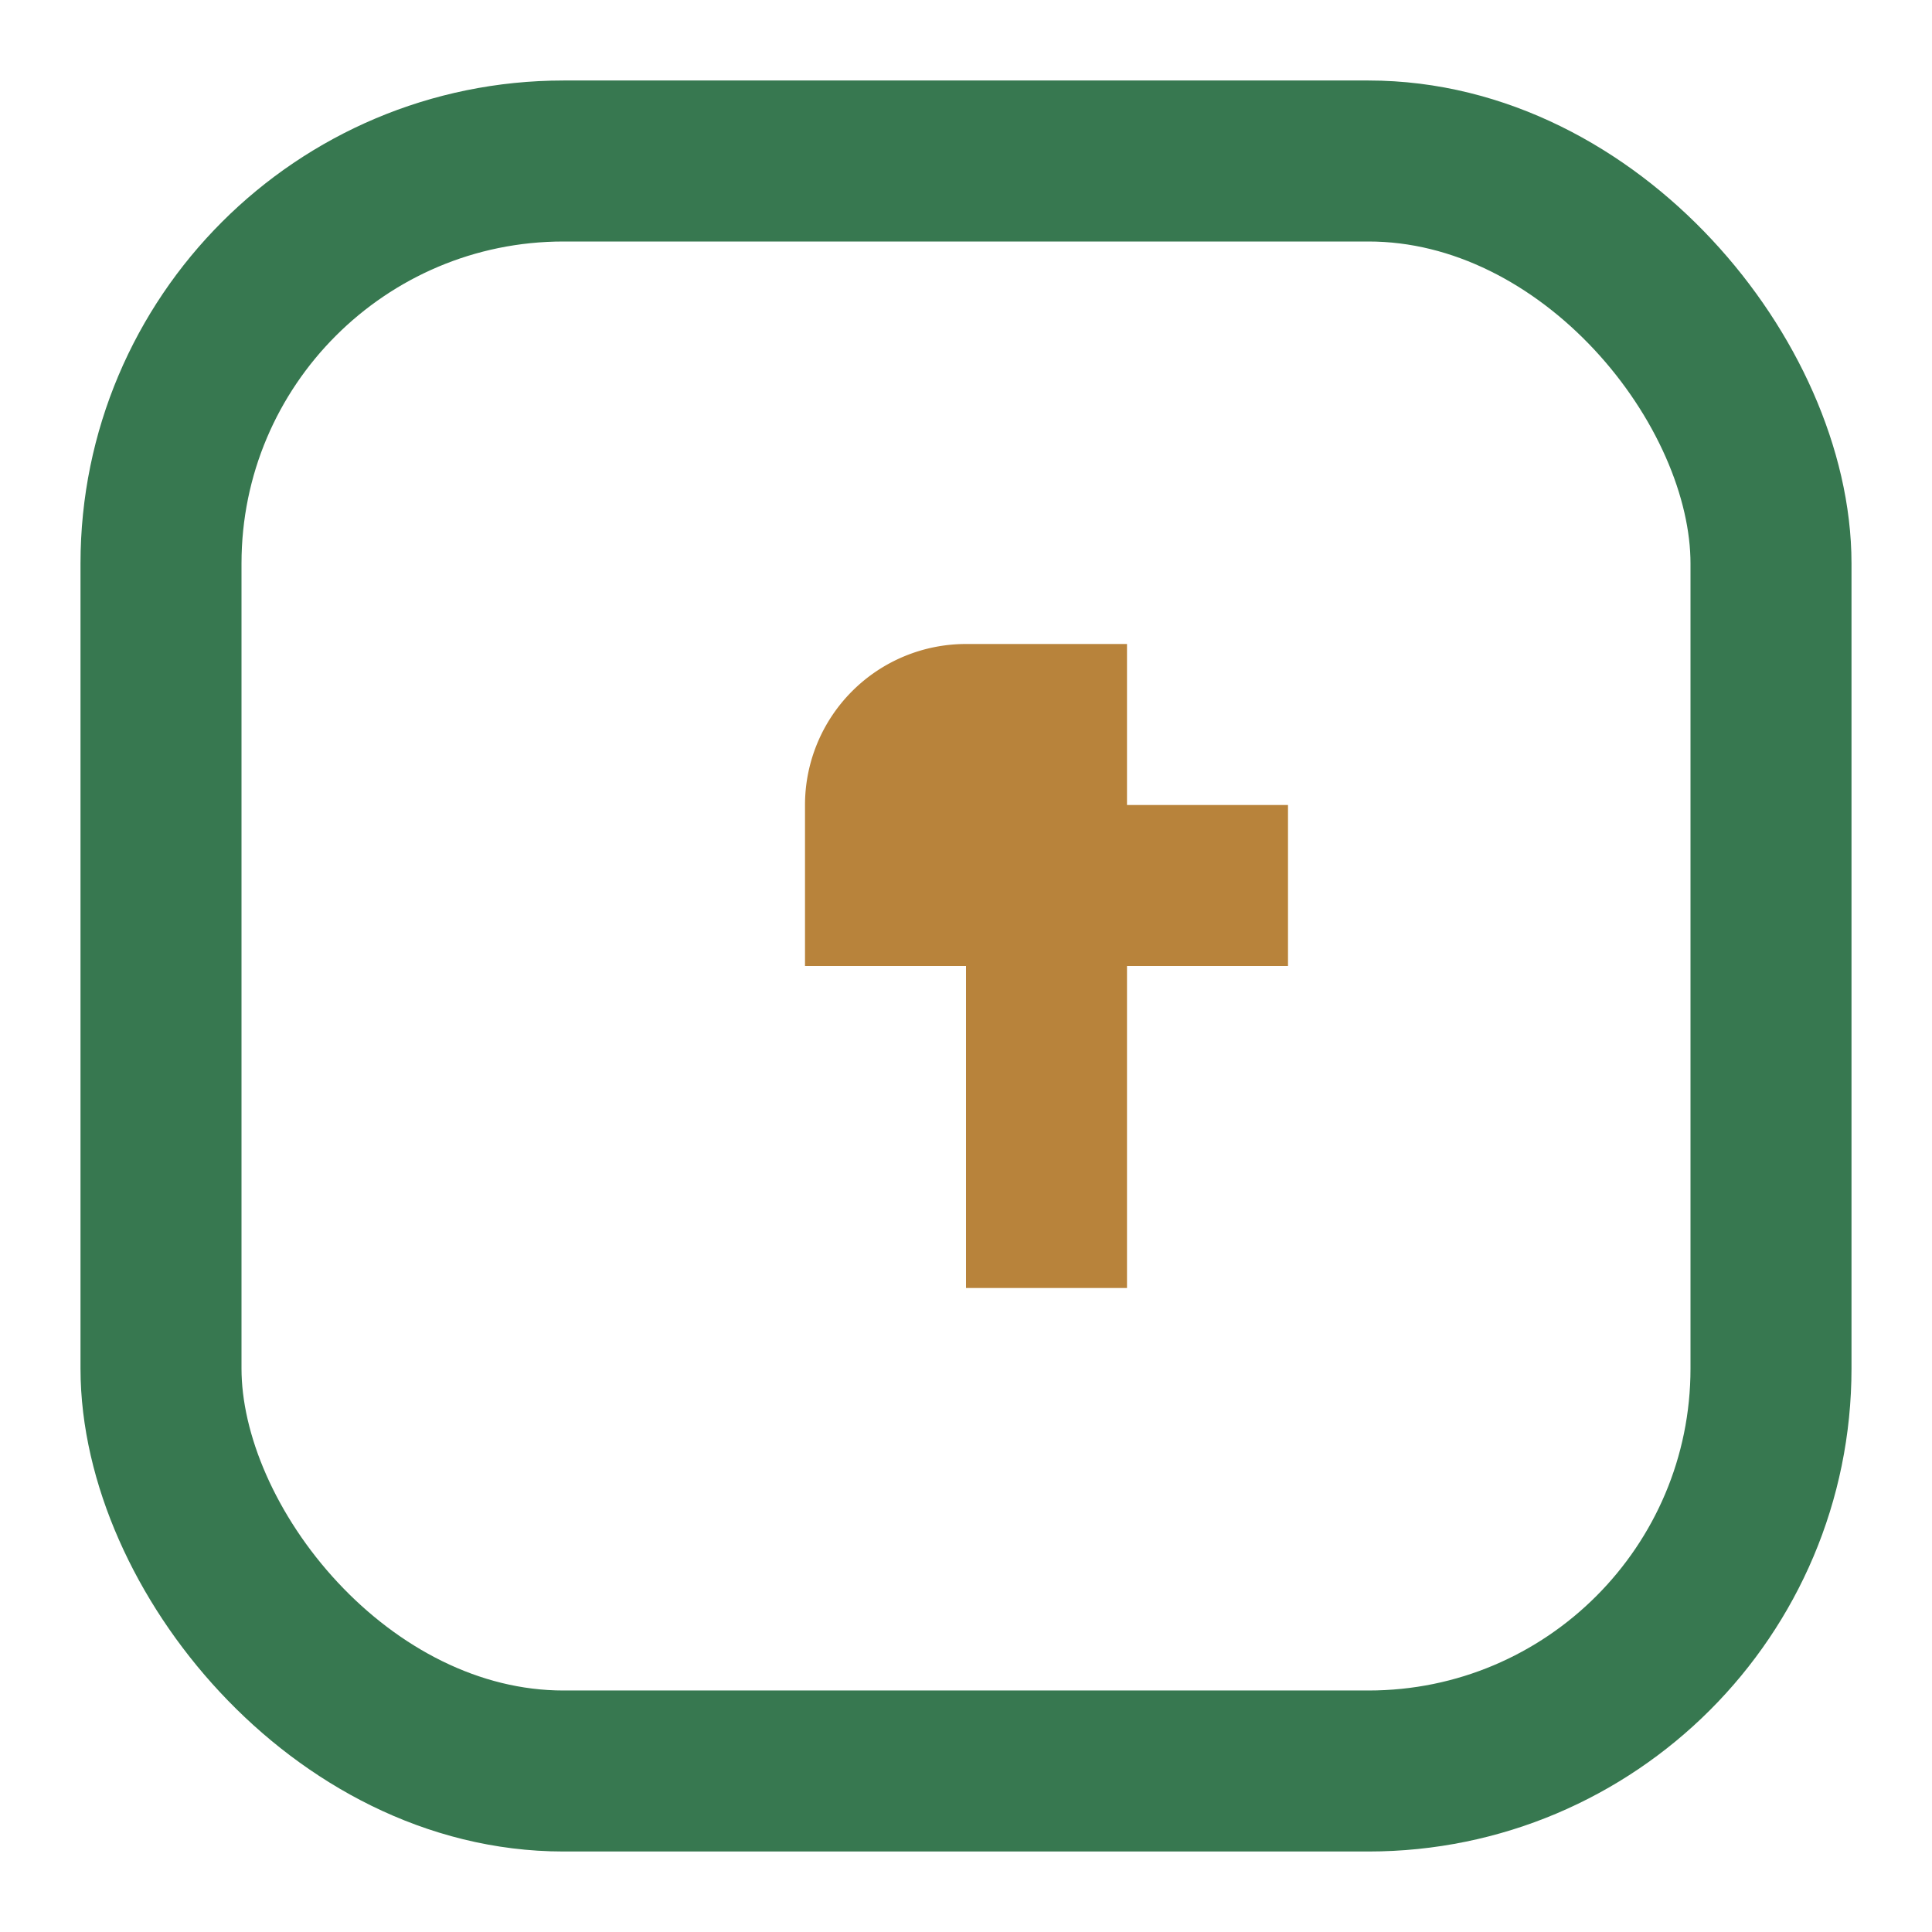
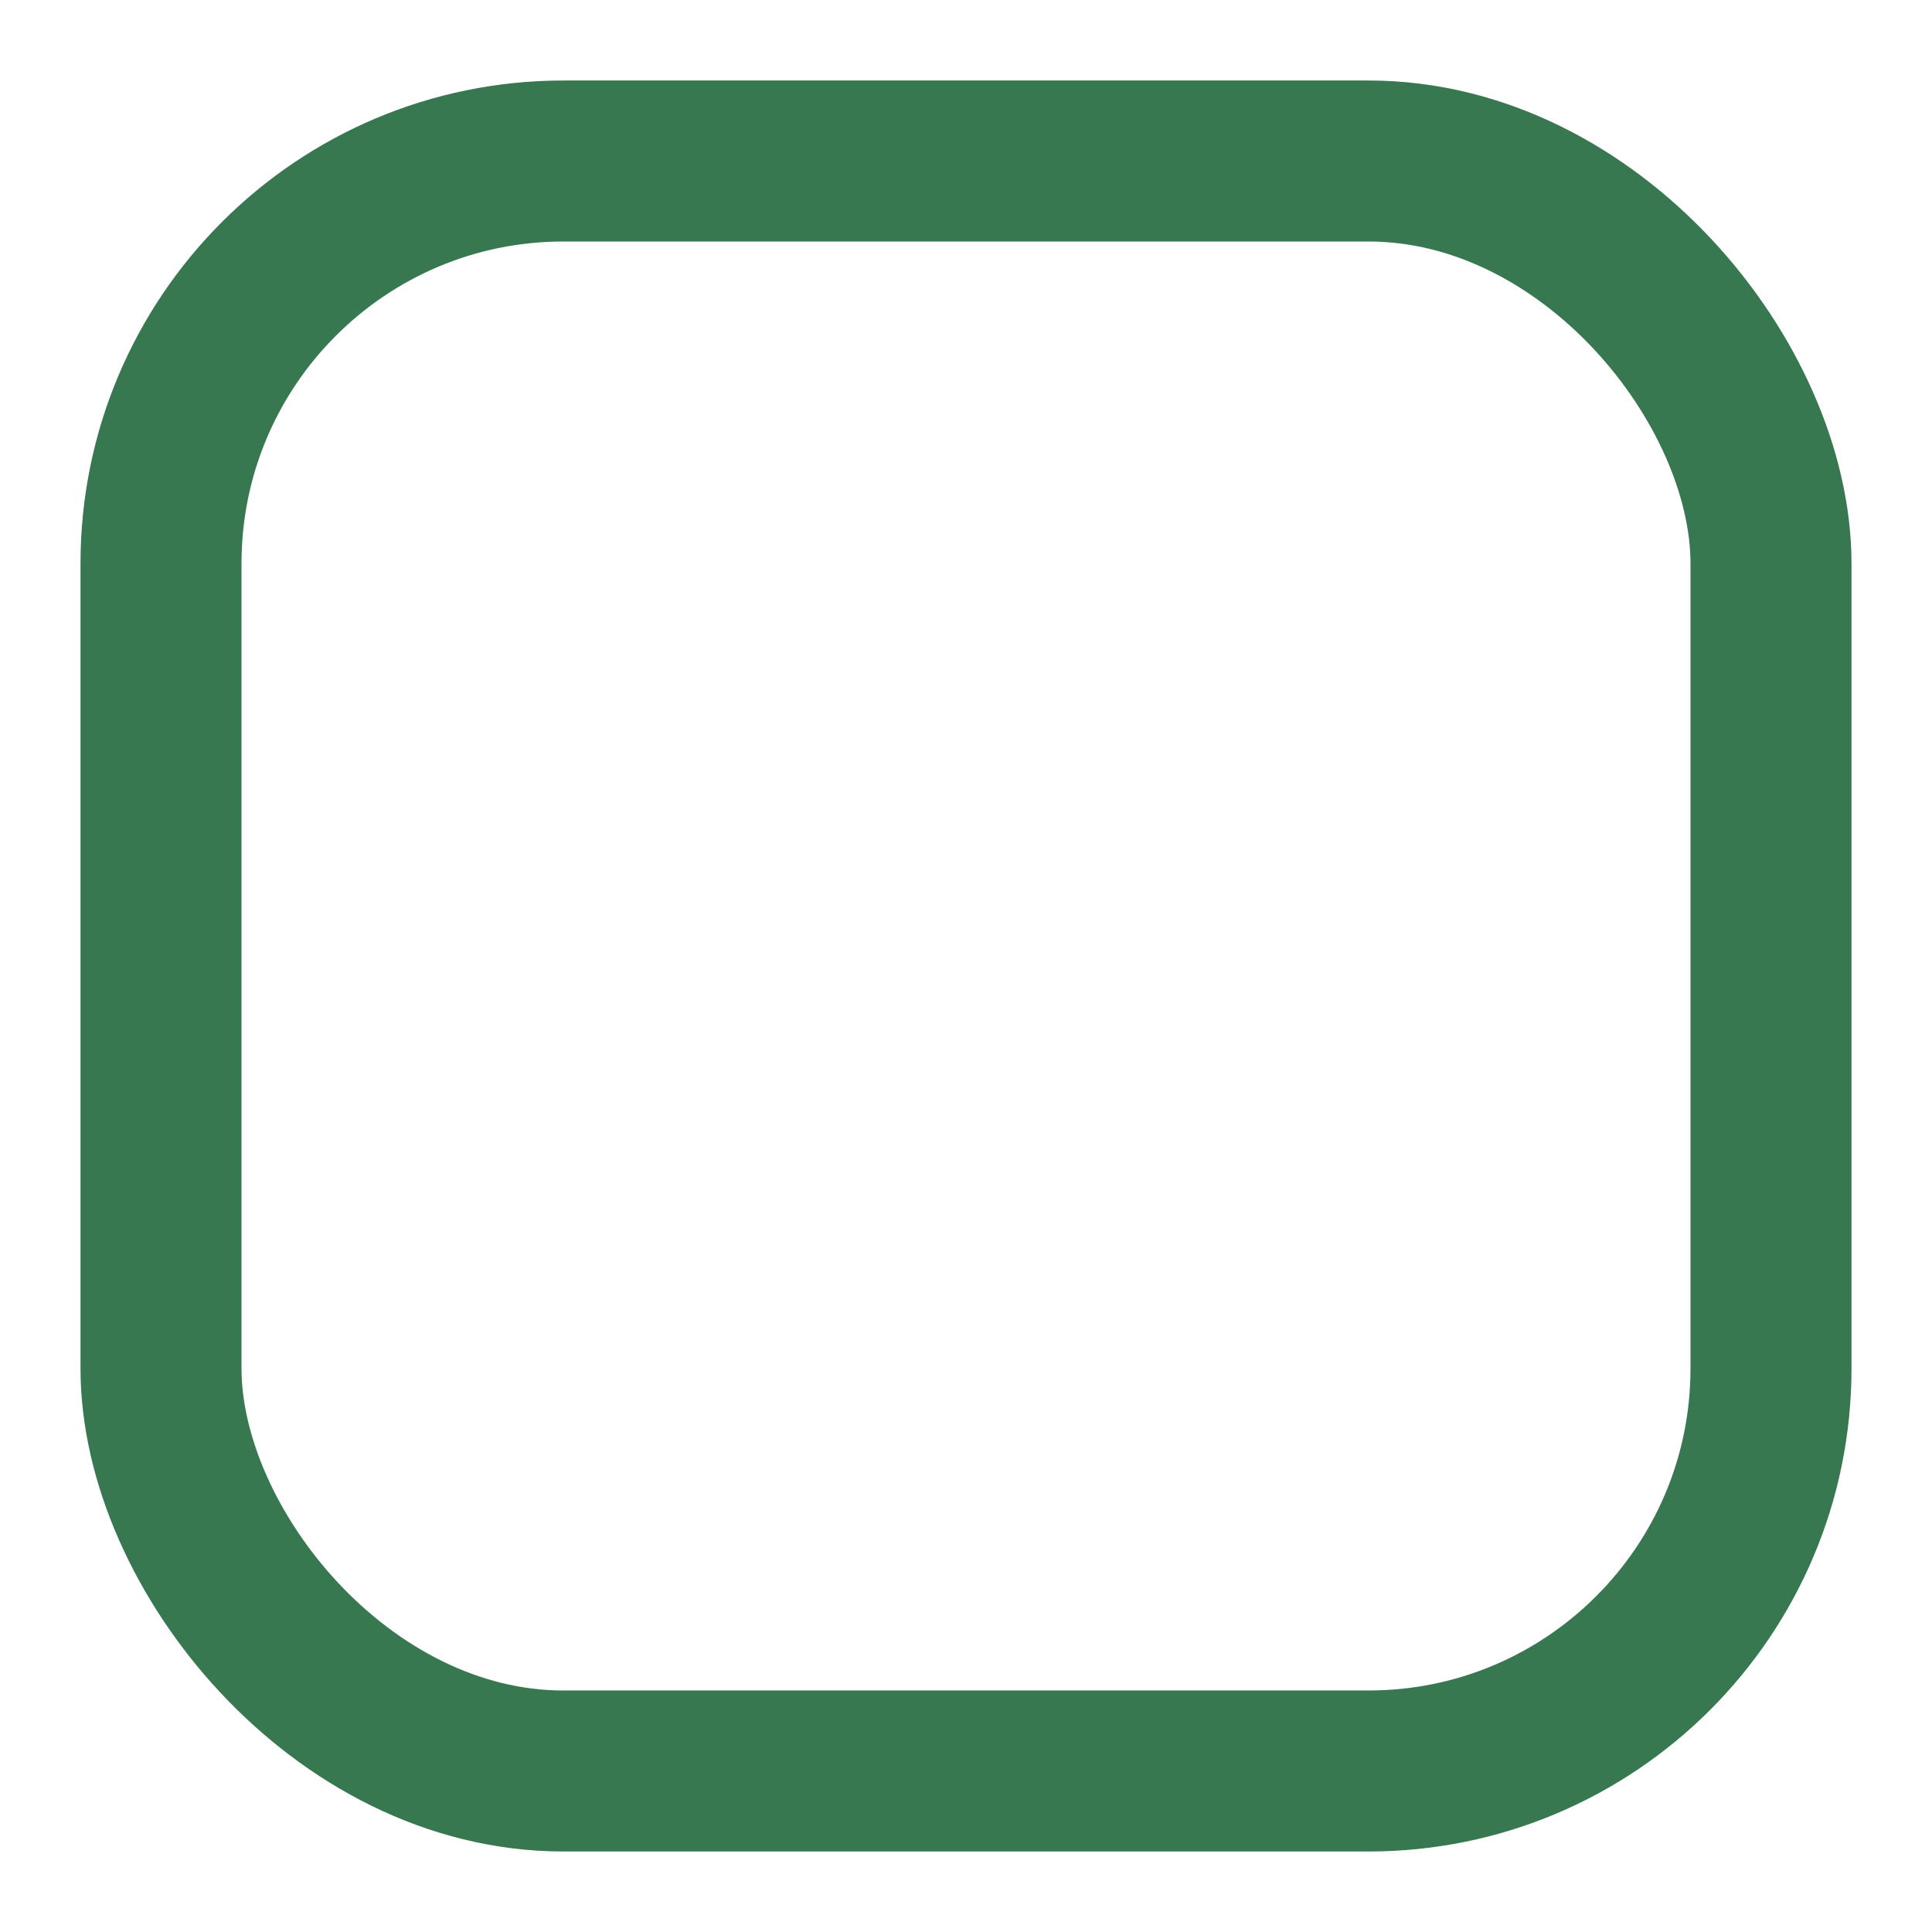
<svg xmlns="http://www.w3.org/2000/svg" width="24" height="24" viewBox="0 0 24 24">
  <rect x="2" y="2" width="20" height="20" rx="5" fill="none" stroke="#377850" stroke-width="2" />
-   <path d="M14 8h-2a2 2 0 0 0-2 2v2h2v4h2v-4h2v-2h-2z" fill="#B8833B" />
</svg>